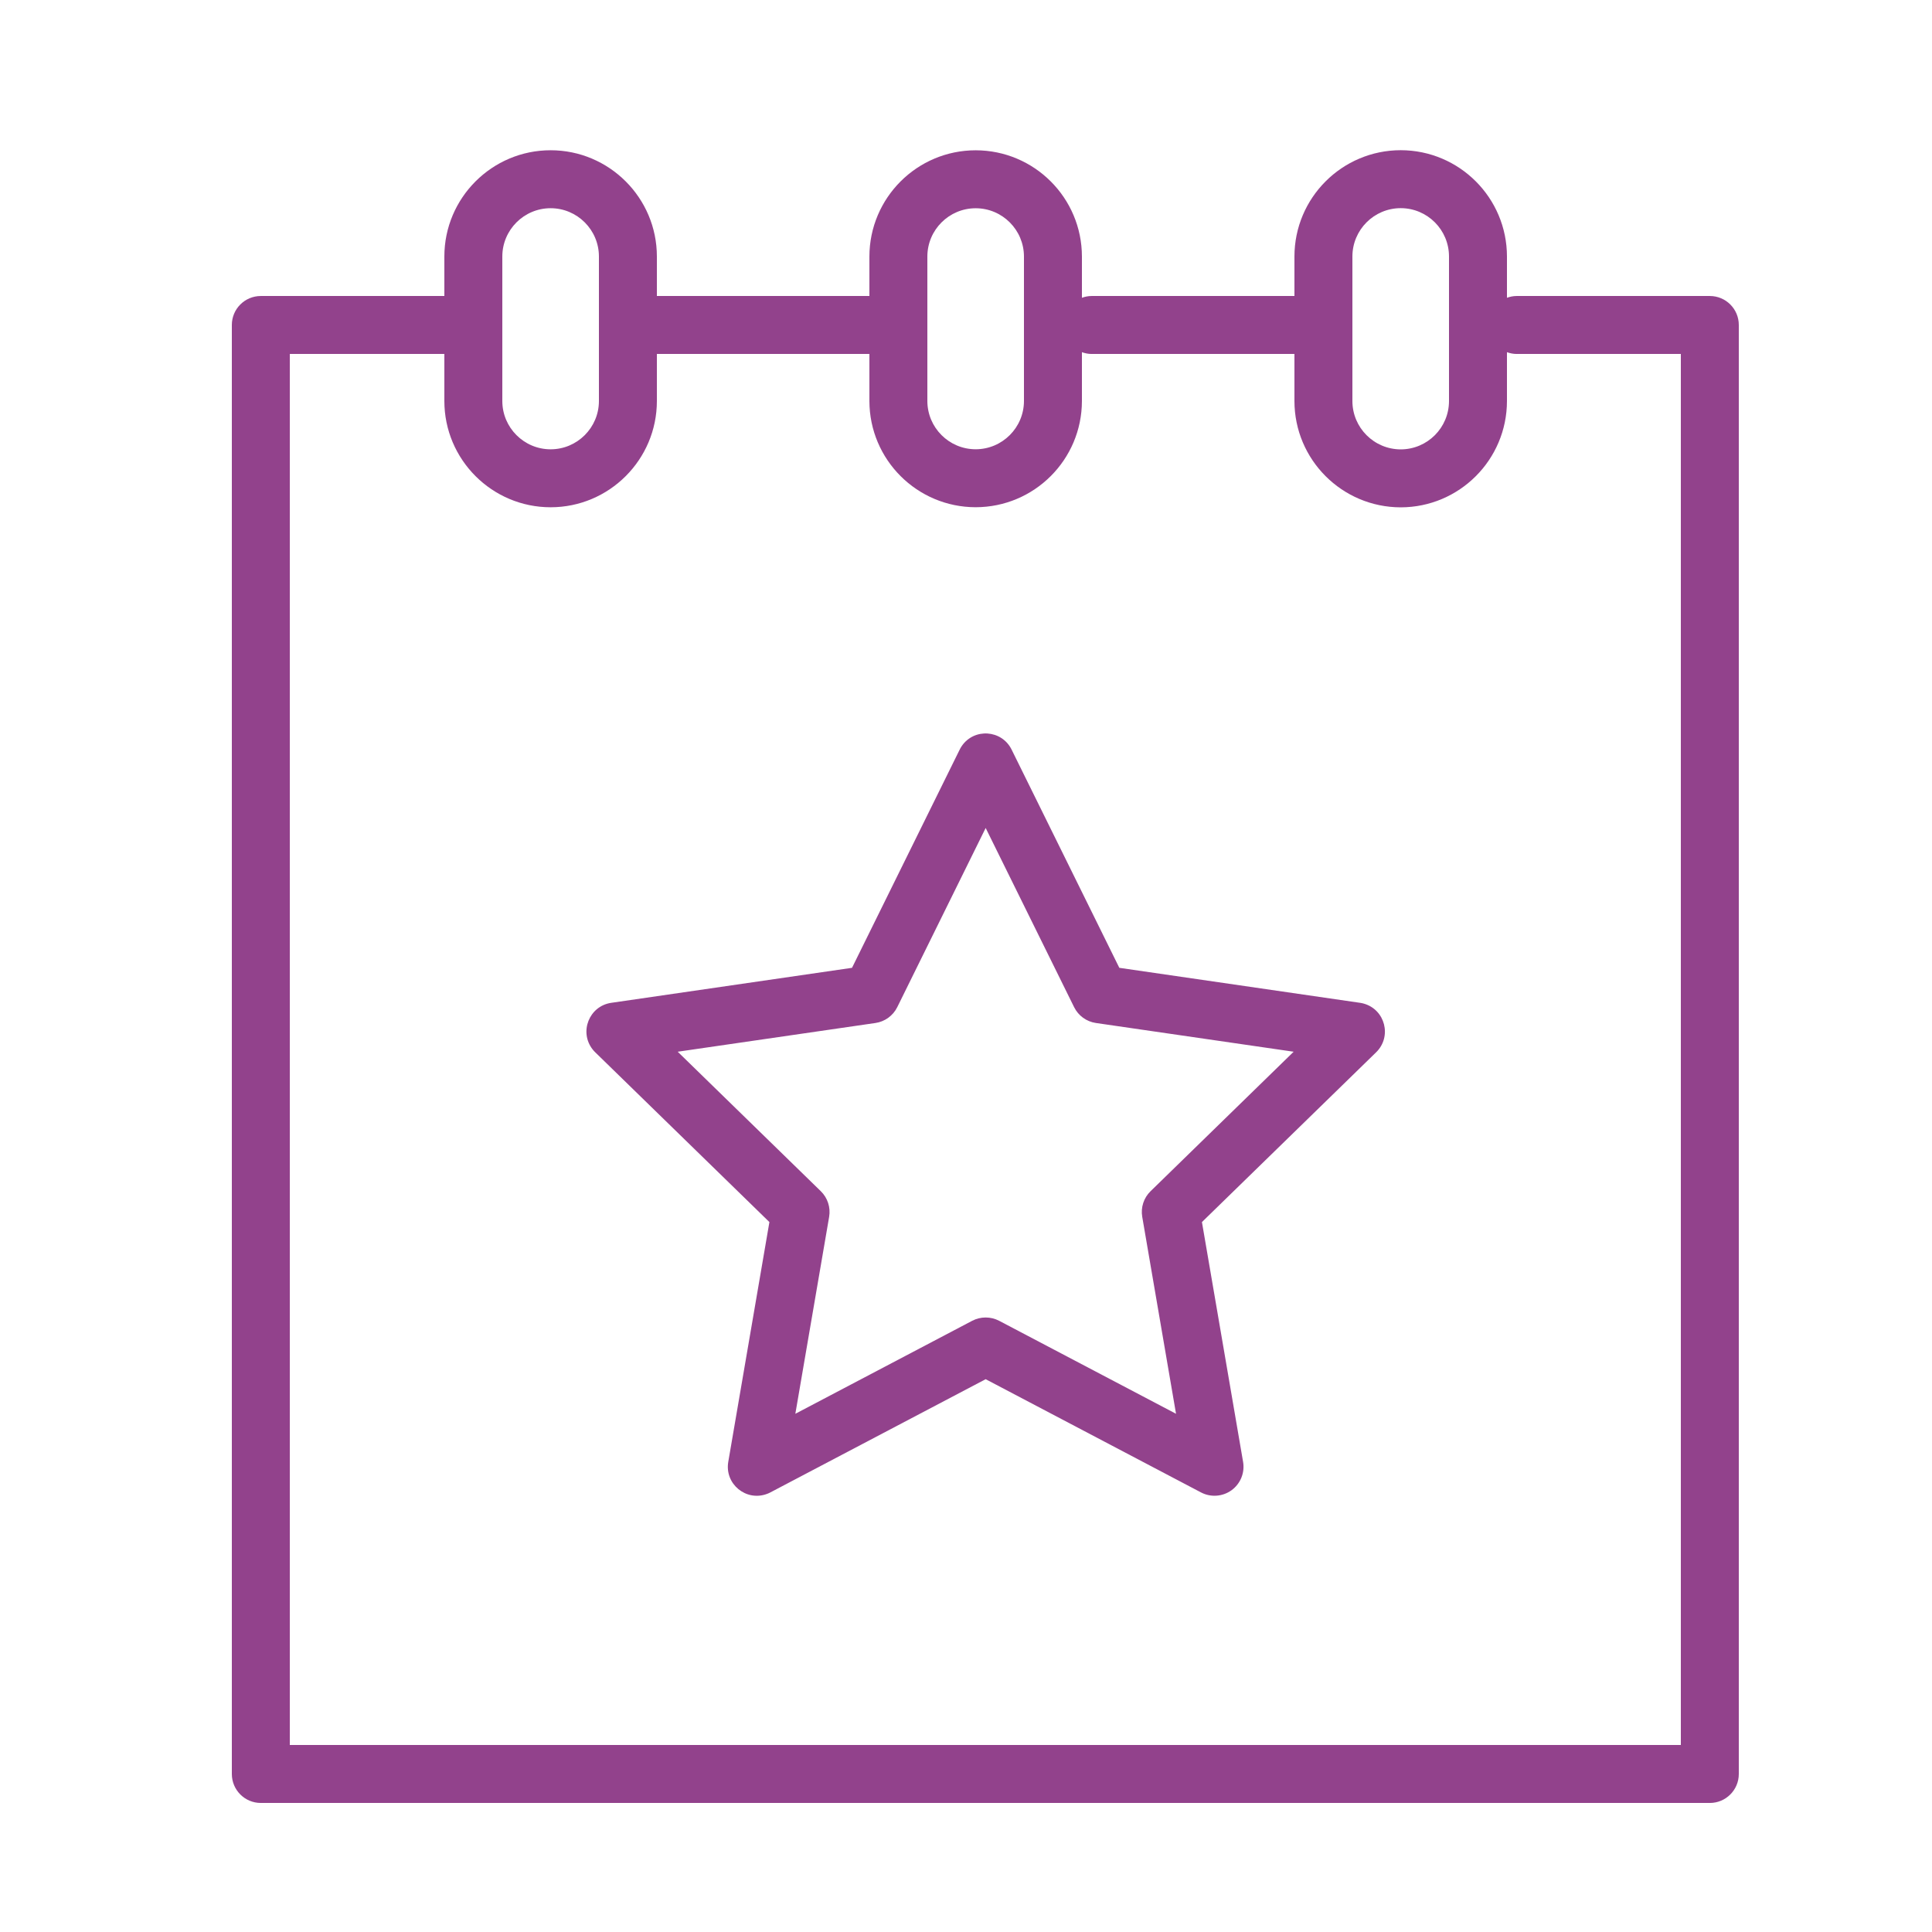
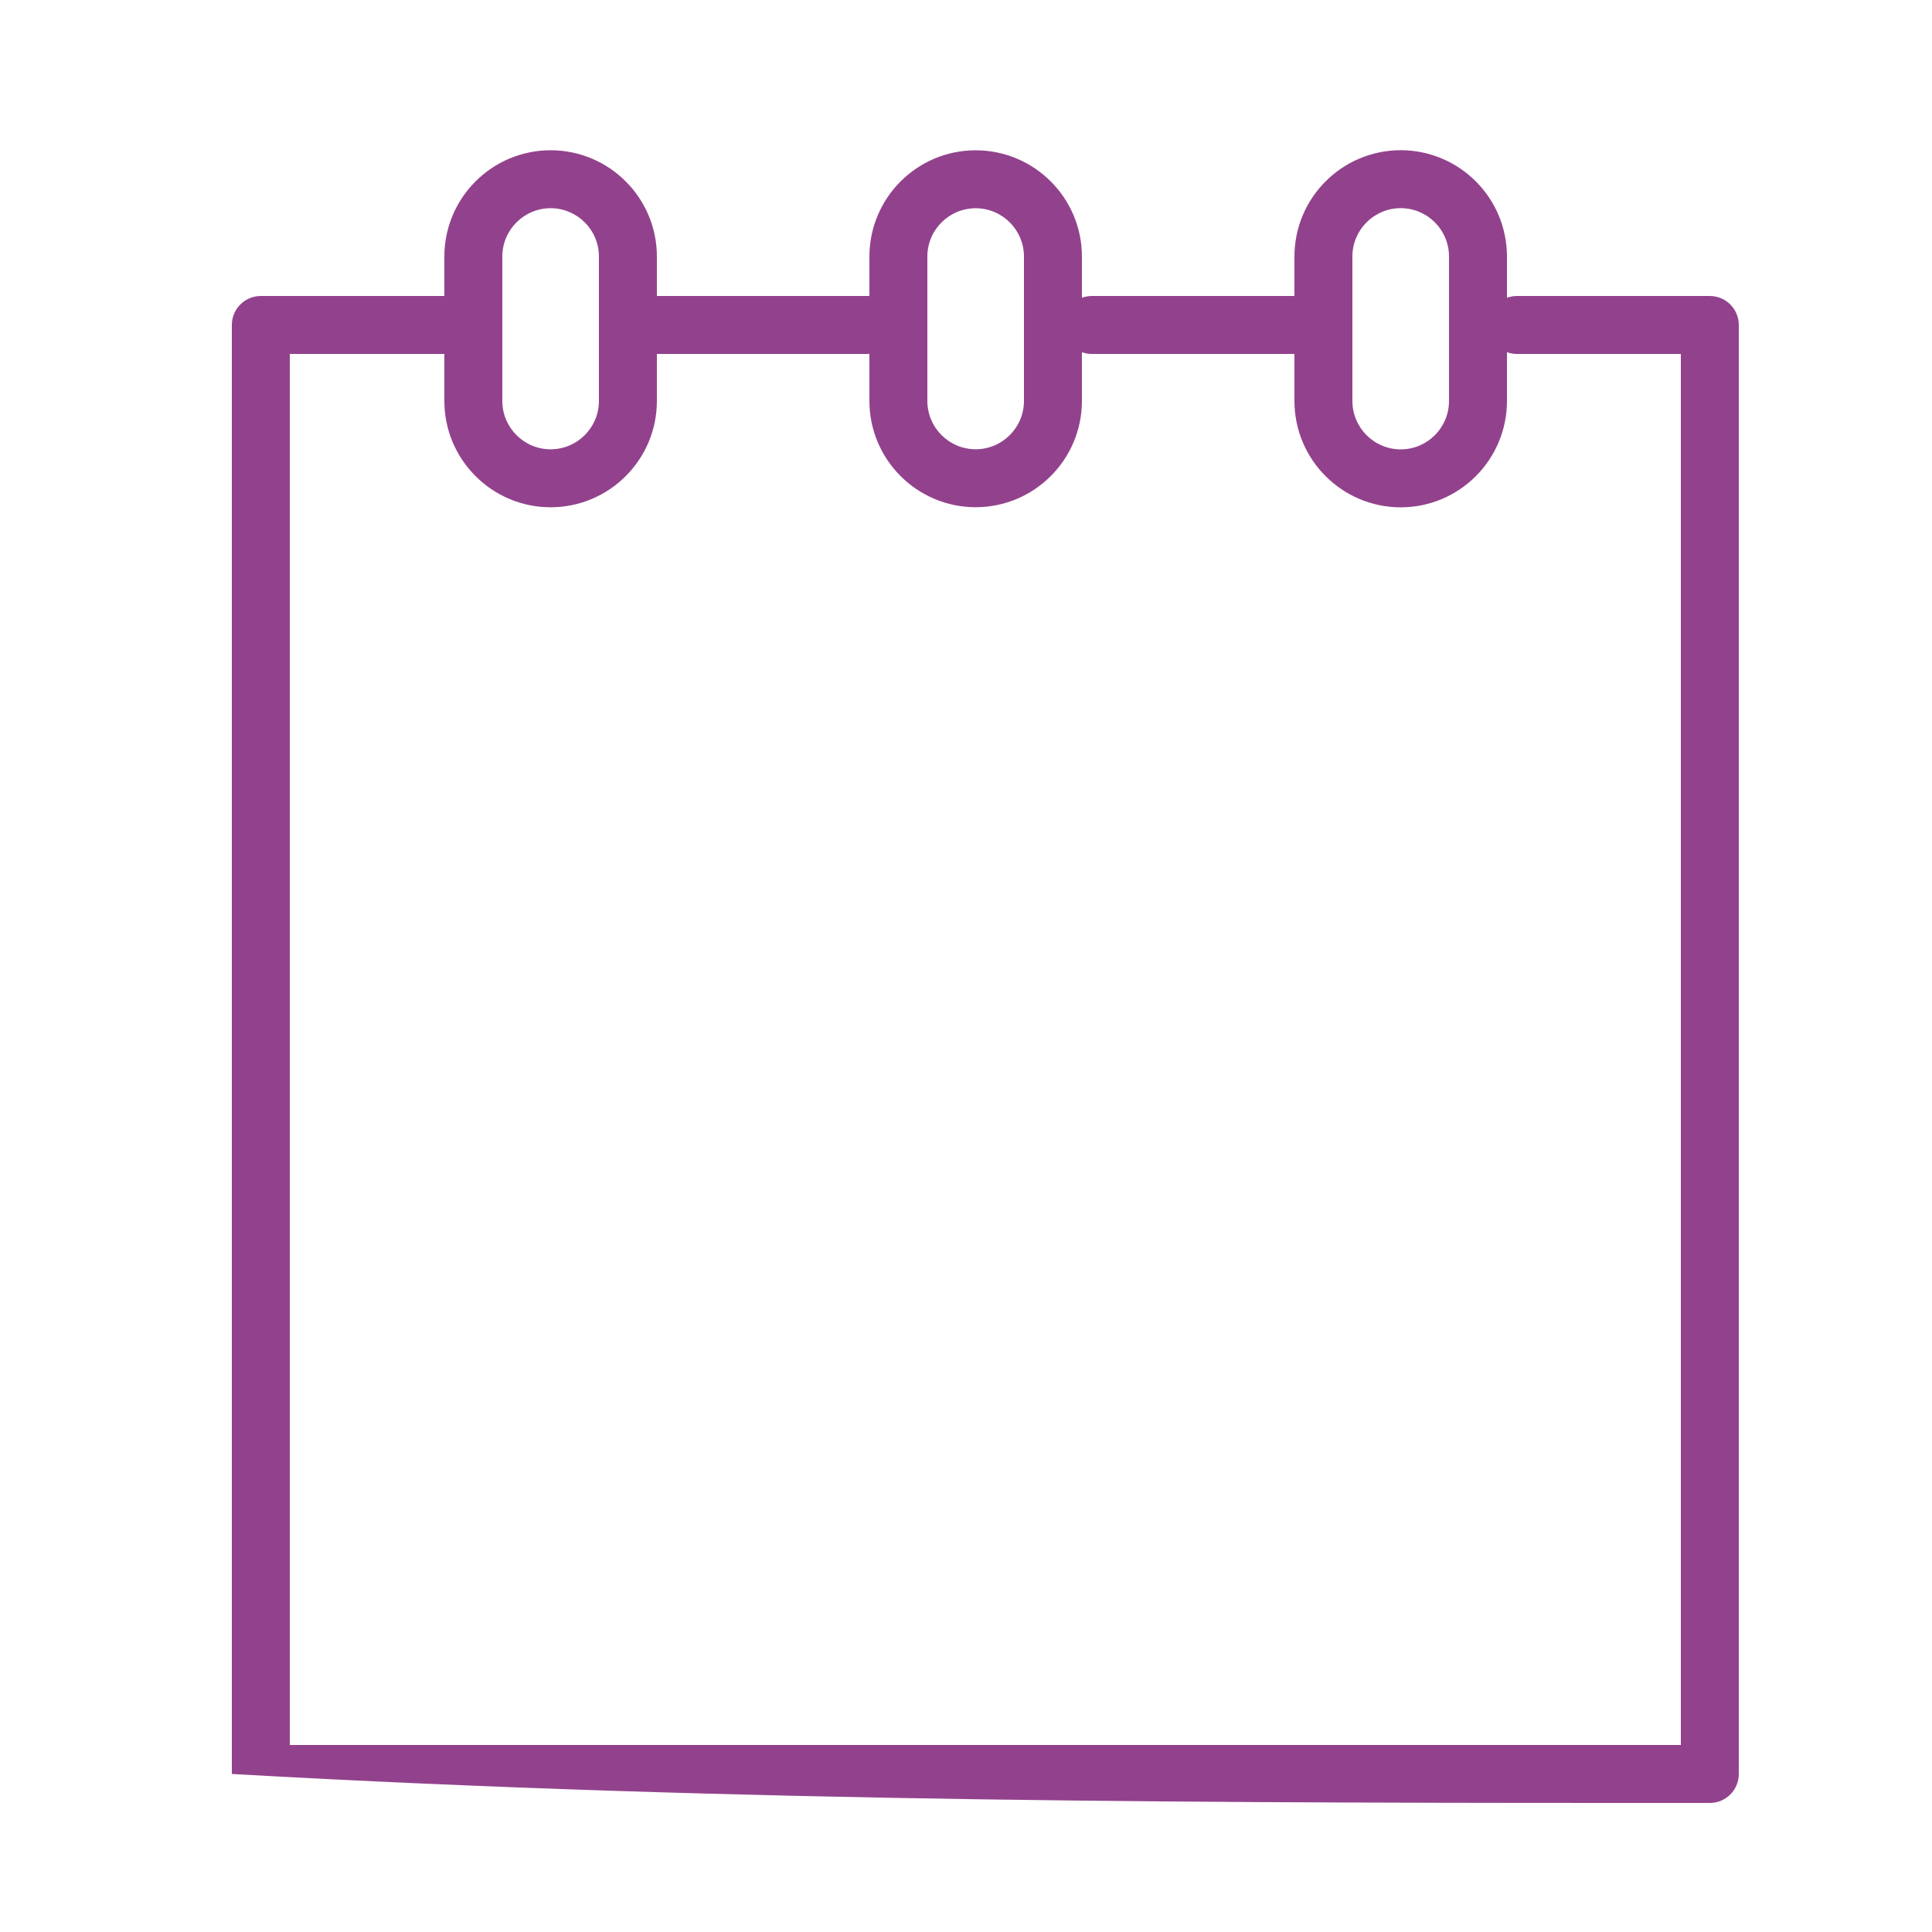
<svg xmlns="http://www.w3.org/2000/svg" viewBox="1950 2449.991 100 100" width="100" height="100">
-   <path fill="#92428c" stroke="none" fill-opacity="1" stroke-width="1.176" stroke-opacity="1" alignment-baseline="baseline" baseline-shift="baseline" color="rgb(51, 51, 51)" fill-rule="evenodd" font-size-adjust="none" id="tSvg10123dbd358" d="M 2038.5 2465.312 C 2035.167 2465.312 2031.833 2465.312 2028.5 2465.312 C 2028.324 2465.312 2028.157 2465.348 2028 2465.404 C 2028 2464.691 2028 2463.979 2028 2463.267 C 2027.997 2460.231 2025.538 2457.77 2022.502 2457.765 C 2019.465 2457.768 2017.003 2460.229 2017 2463.267 C 2017 2463.948 2017 2464.63 2017 2465.312 C 2013.5 2465.312 2010 2465.312 2006.5 2465.312 C 2006.324 2465.312 2006.157 2465.348 2006 2465.404 C 2006 2464.692 2006 2463.98 2006 2463.269 C 2005.997 2460.233 2003.537 2457.773 2000.501 2457.77 C 1997.465 2457.772 1995.004 2460.233 1995 2463.269 C 1995 2463.95 1995 2464.631 1995 2465.312 C 1991.333 2465.312 1987.667 2465.312 1984 2465.312 C 1984 2464.63 1984 2463.949 1984 2463.268 C 1984 2460.235 1981.533 2457.768 1978.5 2457.768 C 1975.467 2457.768 1973 2460.235 1973 2463.268 C 1973 2463.949 1973 2464.63 1973 2465.312 C 1969.833 2465.312 1966.667 2465.312 1963.5 2465.312 C 1962.671 2465.312 1962 2465.983 1962 2466.812 C 1962 2491.812 1962 2516.812 1962 2541.812 C 1962 2542.64 1962.671 2543.312 1963.5 2543.312 C 1988.5 2543.312 2013.5 2543.312 2038.5 2543.312 C 2039.328 2543.312 2040 2542.64 2040 2541.812 C 2040 2516.812 2040 2491.812 2040 2466.812C 2040 2465.983 2039.328 2465.312 2038.5 2465.312Z M 2020 2463.267 C 2020.002 2461.886 2021.121 2460.766 2022.502 2460.765 C 2023.882 2460.767 2024.999 2461.887 2025 2463.267 C 2025 2465.761 2025 2468.255 2025 2470.749 C 2024.999 2472.129 2023.882 2473.248 2022.502 2473.251 C 2021.121 2473.249 2020.002 2472.13 2020 2470.749C 2020 2468.255 2020 2465.761 2020 2463.267Z M 1998 2463.269 C 1998.002 2461.889 1999.121 2460.771 2000.501 2460.77 C 2001.88 2460.771 2002.998 2461.889 2003 2463.269 C 2003 2465.761 2003 2468.253 2003 2470.746 C 2002.998 2472.125 2001.88 2473.243 2000.501 2473.245 C 1999.121 2473.244 1998.002 2472.126 1998 2470.746C 1998 2468.253 1998 2465.761 1998 2463.269Z M 1976 2463.268 C 1976 2461.89 1977.122 2460.768 1978.5 2460.768 C 1979.878 2460.768 1981 2461.89 1981 2463.268 C 1981 2465.761 1981 2468.254 1981 2470.747 C 1981 2472.125 1979.878 2473.247 1978.5 2473.247 C 1977.122 2473.247 1976 2472.125 1976 2470.747C 1976 2468.254 1976 2465.761 1976 2463.268Z M 2037 2540.312 C 2013 2540.312 1989 2540.312 1965 2540.312 C 1965 2516.312 1965 2492.312 1965 2468.312 C 1967.667 2468.312 1970.333 2468.312 1973 2468.312 C 1973 2469.123 1973 2469.935 1973 2470.747 C 1973 2473.78 1975.467 2476.247 1978.5 2476.247 C 1981.533 2476.247 1984 2473.78 1984 2470.747 C 1984 2469.935 1984 2469.123 1984 2468.312 C 1987.667 2468.312 1991.333 2468.312 1995 2468.312 C 1995 2469.123 1995 2469.934 1995 2470.746 C 1995.004 2473.782 1997.465 2476.242 2000.501 2476.245 C 2003.537 2476.241 2005.997 2473.781 2006 2470.746 C 2006 2469.904 2006 2469.062 2006 2468.22 C 2006.157 2468.276 2006.324 2468.312 2006.5 2468.312 C 2010 2468.312 2013.5 2468.312 2017 2468.312 C 2017 2469.124 2017 2469.936 2017 2470.749 C 2017.003 2473.786 2019.465 2476.247 2022.502 2476.251 C 2025.538 2476.246 2027.997 2473.785 2028 2470.749 C 2028 2469.906 2028 2469.063 2028 2468.22 C 2028.157 2468.276 2028.324 2468.312 2028.5 2468.312 C 2031.333 2468.312 2034.167 2468.312 2037 2468.312C 2037 2492.312 2037 2516.312 2037 2540.312Z" />
-   <path fill="#92428c" stroke="none" fill-opacity="1" stroke-width="1.176" stroke-opacity="1" alignment-baseline="baseline" baseline-shift="baseline" color="rgb(51, 51, 51)" fill-rule="evenodd" font-size-adjust="none" id="tSvgfb13abb3ad" d="M 2020.398 2501.897 C 2016.244 2501.293 2012.09 2500.689 2007.936 2500.085 C 2006.078 2496.321 2004.22 2492.557 2002.362 2488.793 C 2001.854 2487.757 2000.416 2487.66 1999.773 2488.617 C 1999.736 2488.673 1999.702 2488.732 1999.672 2488.793 C 1997.815 2492.557 1995.957 2496.321 1994.1 2500.085 C 1989.946 2500.689 1985.792 2501.293 1981.638 2501.897 C 1980.495 2502.064 1979.962 2503.407 1980.678 2504.313 C 1980.718 2504.363 1980.761 2504.411 1980.807 2504.456 C 1983.813 2507.385 1986.818 2510.315 1989.824 2513.245 C 1989.114 2517.382 1988.405 2521.519 1987.695 2525.657 C 1987.5 2526.796 1988.611 2527.718 1989.695 2527.317 C 1989.756 2527.295 1989.815 2527.269 1989.872 2527.239 C 1993.587 2525.285 1997.303 2523.331 2001.018 2521.378 C 2004.734 2523.331 2008.449 2525.285 2012.165 2527.239 C 2012.671 2527.504 2013.283 2527.459 2013.745 2527.125 C 2014.207 2526.789 2014.438 2526.221 2014.342 2525.657 C 2013.632 2521.519 2012.922 2517.382 2012.212 2513.245 C 2015.218 2510.315 2018.224 2507.385 2021.23 2504.456 C 2022.056 2503.648 2021.699 2502.249 2020.587 2501.937C 2020.525 2501.919 2020.462 2501.906 2020.398 2501.897Z M 2009.554 2511.647 C 2009.2 2511.991 2009.038 2512.488 2009.122 2512.975 C 2009.705 2516.372 2010.288 2519.77 2010.871 2523.168 C 2007.819 2521.563 2004.768 2519.959 2001.716 2518.355 C 2001.278 2518.127 2000.757 2518.127 2000.32 2518.355 C 1997.269 2519.959 1994.218 2521.563 1991.167 2523.168 C 1991.75 2519.77 1992.333 2516.372 1992.916 2512.975 C 1992.999 2512.488 1992.838 2511.991 1992.484 2511.647 C 1990.015 2509.24 1987.547 2506.834 1985.078 2504.428 C 1988.49 2503.932 1991.901 2503.436 1995.313 2502.941 C 1995.801 2502.87 1996.223 2502.563 1996.442 2502.121 C 1997.967 2499.029 1999.493 2495.938 2001.018 2492.847 C 2002.544 2495.938 2004.07 2499.029 2005.596 2502.121 C 2005.814 2502.563 2006.237 2502.87 2006.725 2502.941 C 2010.136 2503.436 2013.548 2503.932 2016.959 2504.428C 2014.491 2506.834 2012.022 2509.24 2009.554 2511.647Z" />
+   <path fill="#92428c" stroke="none" fill-opacity="1" stroke-width="1.176" stroke-opacity="1" alignment-baseline="baseline" baseline-shift="baseline" color="rgb(51, 51, 51)" fill-rule="evenodd" font-size-adjust="none" id="tSvg10123dbd358" d="M 2038.5 2465.312 C 2035.167 2465.312 2031.833 2465.312 2028.5 2465.312 C 2028.324 2465.312 2028.157 2465.348 2028 2465.404 C 2028 2464.691 2028 2463.979 2028 2463.267 C 2027.997 2460.231 2025.538 2457.77 2022.502 2457.765 C 2019.465 2457.768 2017.003 2460.229 2017 2463.267 C 2017 2463.948 2017 2464.63 2017 2465.312 C 2013.5 2465.312 2010 2465.312 2006.5 2465.312 C 2006.324 2465.312 2006.157 2465.348 2006 2465.404 C 2006 2464.692 2006 2463.98 2006 2463.269 C 2005.997 2460.233 2003.537 2457.773 2000.501 2457.77 C 1997.465 2457.772 1995.004 2460.233 1995 2463.269 C 1995 2463.95 1995 2464.631 1995 2465.312 C 1991.333 2465.312 1987.667 2465.312 1984 2465.312 C 1984 2464.63 1984 2463.949 1984 2463.268 C 1984 2460.235 1981.533 2457.768 1978.5 2457.768 C 1975.467 2457.768 1973 2460.235 1973 2463.268 C 1973 2463.949 1973 2464.63 1973 2465.312 C 1969.833 2465.312 1966.667 2465.312 1963.5 2465.312 C 1962.671 2465.312 1962 2465.983 1962 2466.812 C 1962 2491.812 1962 2516.812 1962 2541.812 C 1988.5 2543.312 2013.5 2543.312 2038.5 2543.312 C 2039.328 2543.312 2040 2542.64 2040 2541.812 C 2040 2516.812 2040 2491.812 2040 2466.812C 2040 2465.983 2039.328 2465.312 2038.5 2465.312Z M 2020 2463.267 C 2020.002 2461.886 2021.121 2460.766 2022.502 2460.765 C 2023.882 2460.767 2024.999 2461.887 2025 2463.267 C 2025 2465.761 2025 2468.255 2025 2470.749 C 2024.999 2472.129 2023.882 2473.248 2022.502 2473.251 C 2021.121 2473.249 2020.002 2472.13 2020 2470.749C 2020 2468.255 2020 2465.761 2020 2463.267Z M 1998 2463.269 C 1998.002 2461.889 1999.121 2460.771 2000.501 2460.77 C 2001.88 2460.771 2002.998 2461.889 2003 2463.269 C 2003 2465.761 2003 2468.253 2003 2470.746 C 2002.998 2472.125 2001.88 2473.243 2000.501 2473.245 C 1999.121 2473.244 1998.002 2472.126 1998 2470.746C 1998 2468.253 1998 2465.761 1998 2463.269Z M 1976 2463.268 C 1976 2461.89 1977.122 2460.768 1978.5 2460.768 C 1979.878 2460.768 1981 2461.89 1981 2463.268 C 1981 2465.761 1981 2468.254 1981 2470.747 C 1981 2472.125 1979.878 2473.247 1978.5 2473.247 C 1977.122 2473.247 1976 2472.125 1976 2470.747C 1976 2468.254 1976 2465.761 1976 2463.268Z M 2037 2540.312 C 2013 2540.312 1989 2540.312 1965 2540.312 C 1965 2516.312 1965 2492.312 1965 2468.312 C 1967.667 2468.312 1970.333 2468.312 1973 2468.312 C 1973 2469.123 1973 2469.935 1973 2470.747 C 1973 2473.78 1975.467 2476.247 1978.5 2476.247 C 1981.533 2476.247 1984 2473.78 1984 2470.747 C 1984 2469.935 1984 2469.123 1984 2468.312 C 1987.667 2468.312 1991.333 2468.312 1995 2468.312 C 1995 2469.123 1995 2469.934 1995 2470.746 C 1995.004 2473.782 1997.465 2476.242 2000.501 2476.245 C 2003.537 2476.241 2005.997 2473.781 2006 2470.746 C 2006 2469.904 2006 2469.062 2006 2468.22 C 2006.157 2468.276 2006.324 2468.312 2006.5 2468.312 C 2010 2468.312 2013.5 2468.312 2017 2468.312 C 2017 2469.124 2017 2469.936 2017 2470.749 C 2017.003 2473.786 2019.465 2476.247 2022.502 2476.251 C 2025.538 2476.246 2027.997 2473.785 2028 2470.749 C 2028 2469.906 2028 2469.063 2028 2468.22 C 2028.157 2468.276 2028.324 2468.312 2028.5 2468.312 C 2031.333 2468.312 2034.167 2468.312 2037 2468.312C 2037 2492.312 2037 2516.312 2037 2540.312Z" />
  <defs />
</svg>